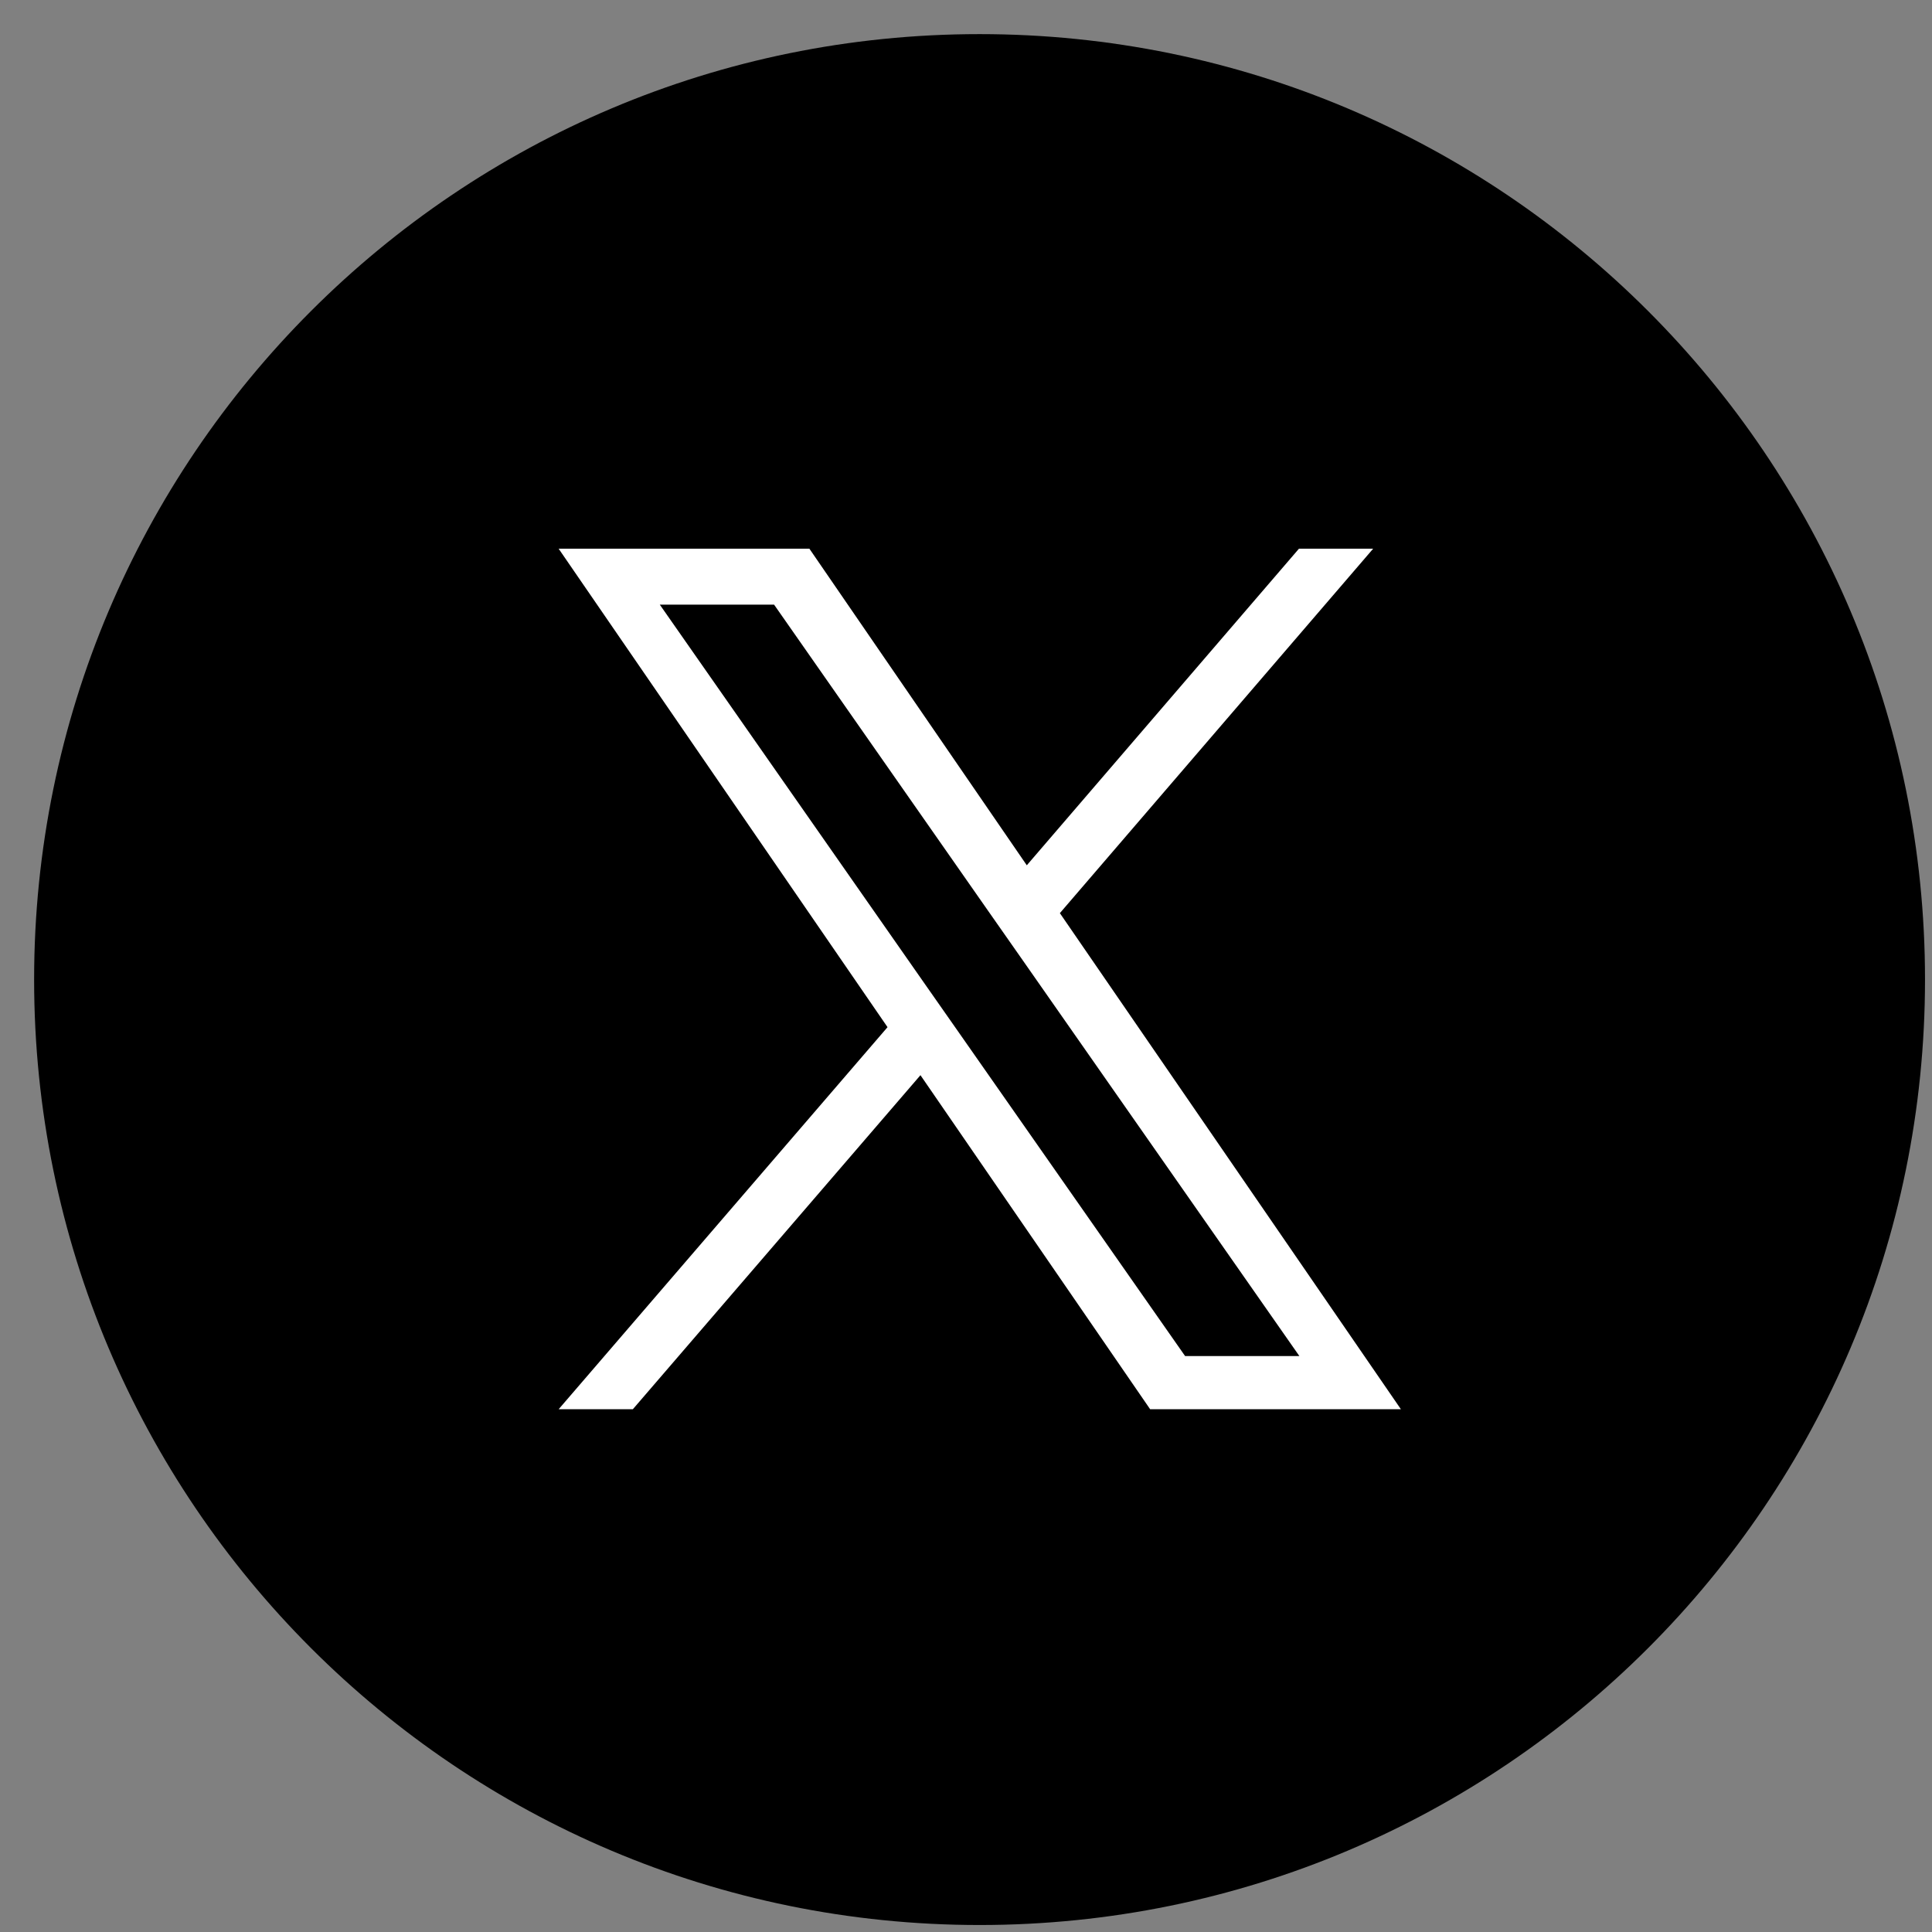
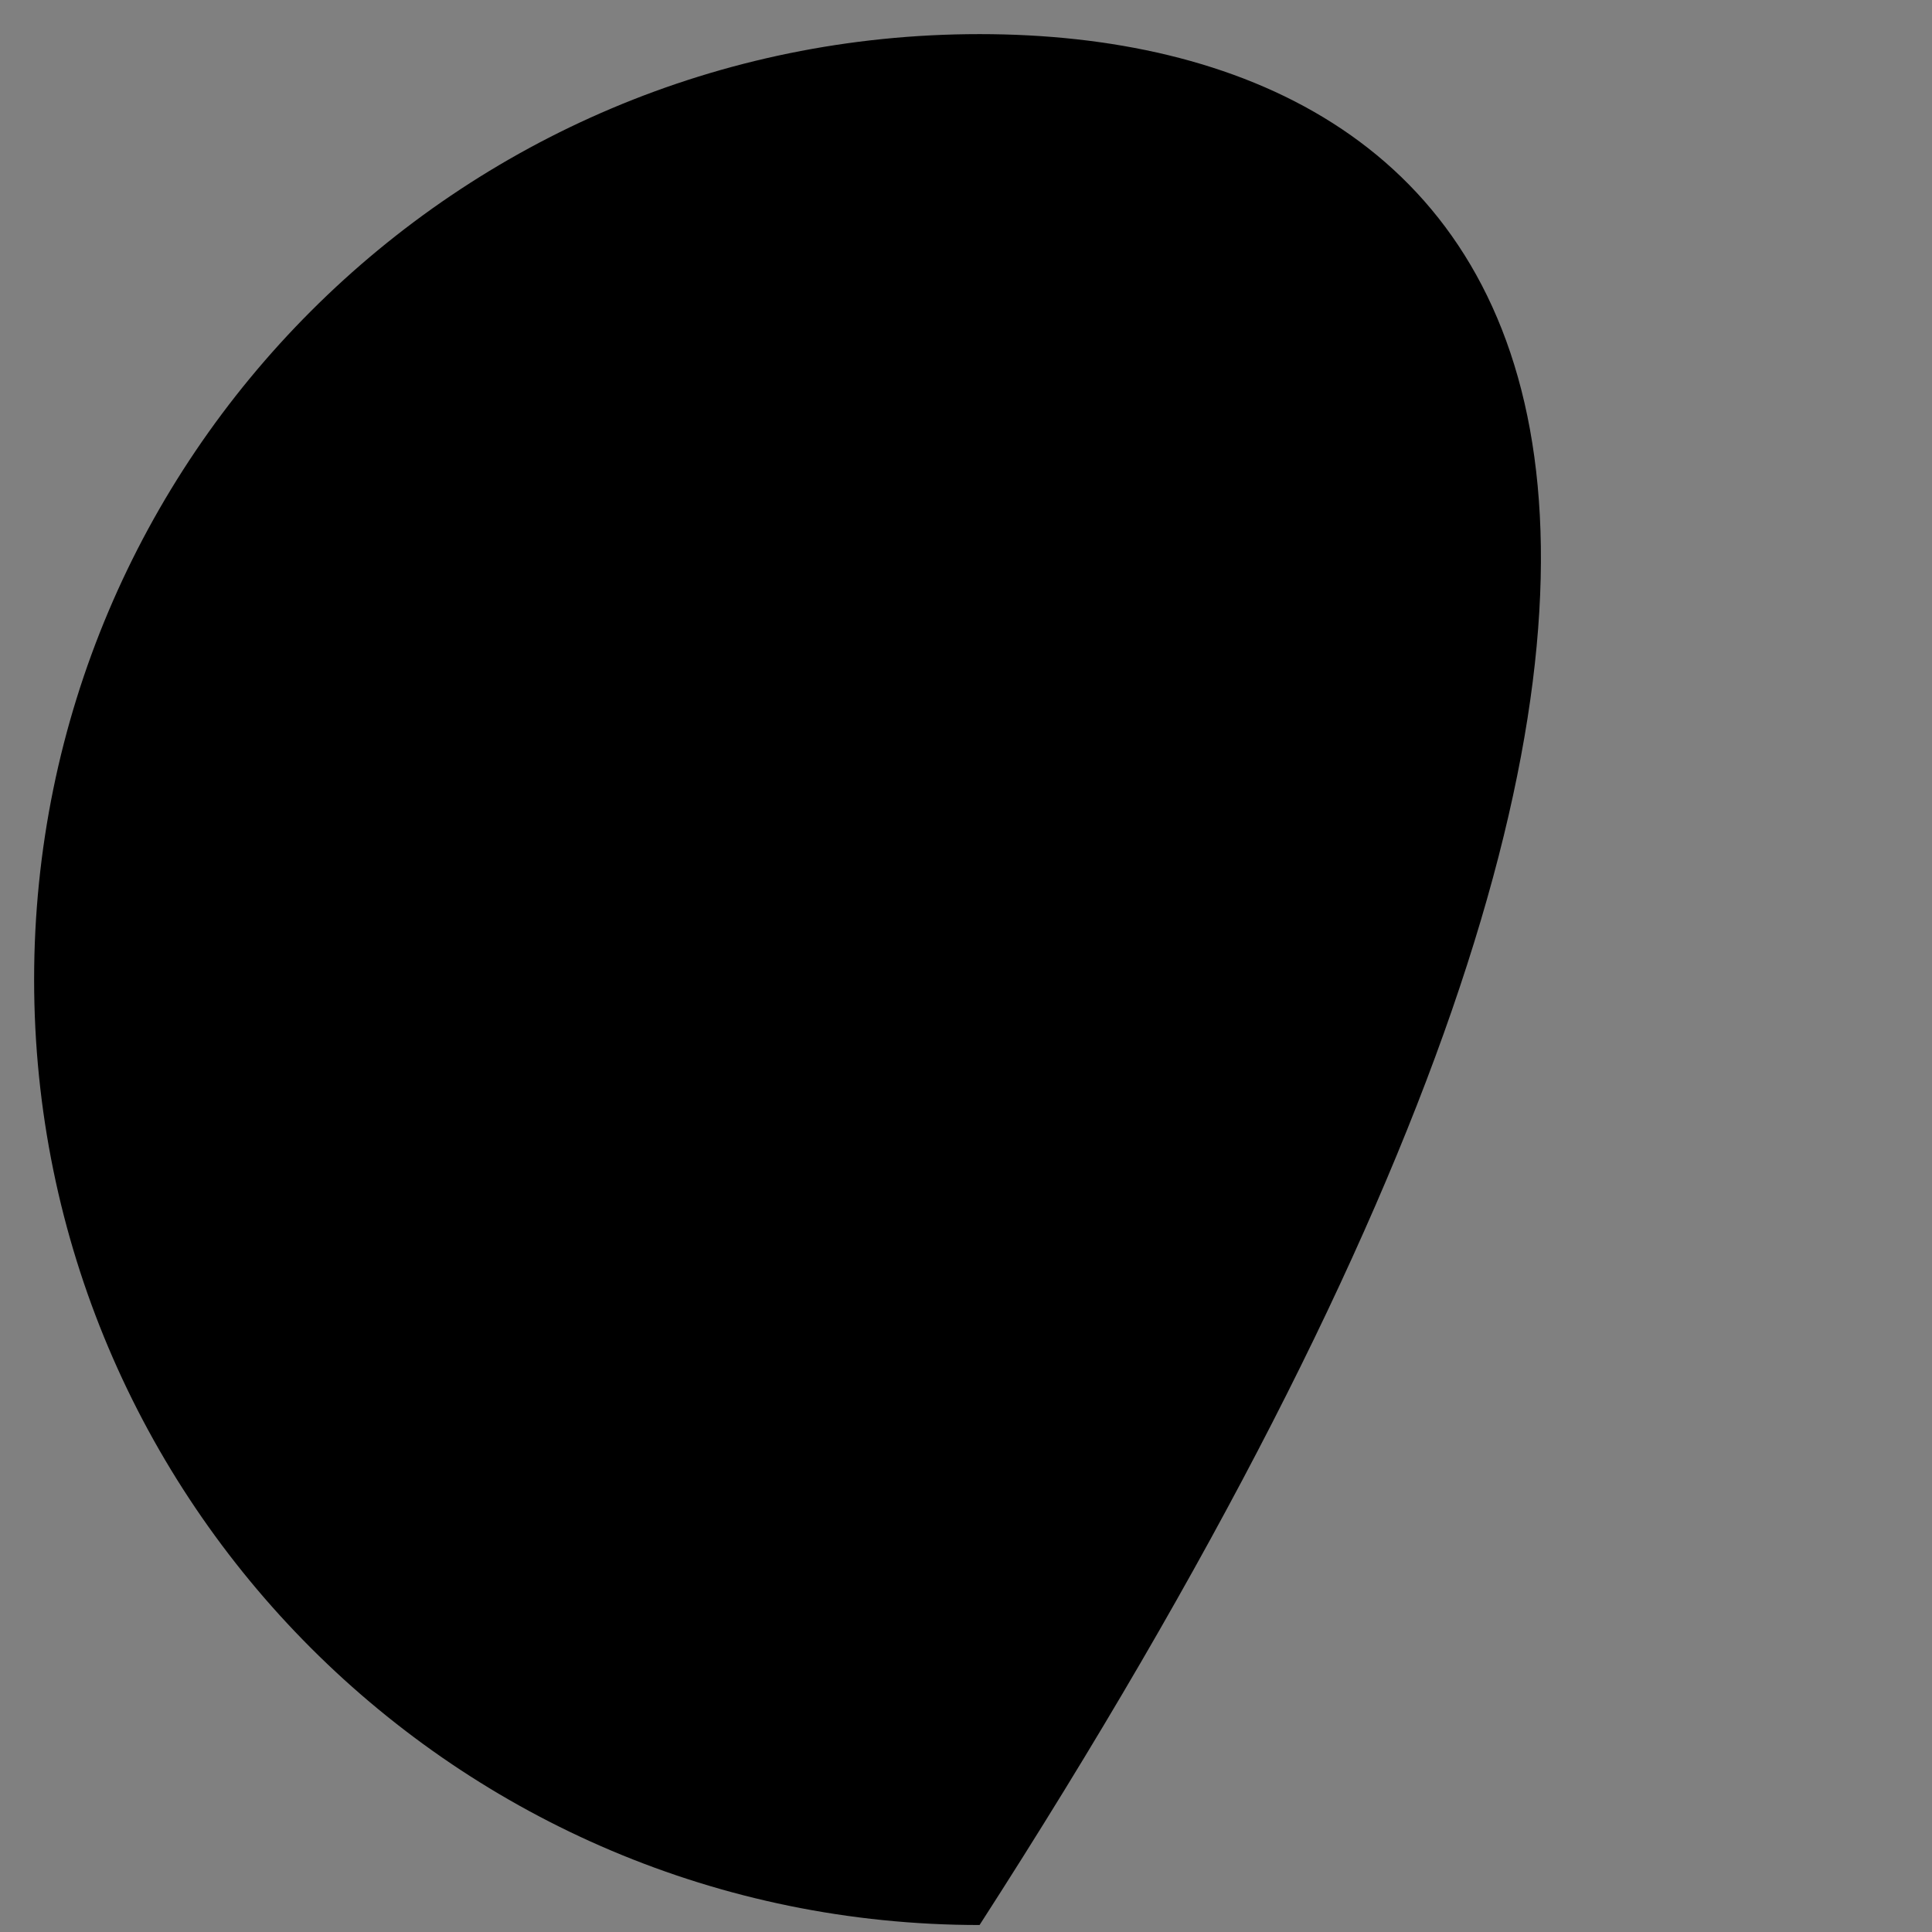
<svg xmlns="http://www.w3.org/2000/svg" width="47" height="47" viewBox="0 0 47 47" fill="none">
  <rect x="0" y="0" width="47" height="47" fill="#808080" stroke="none" />
-   <path d="M23.83 46.83C36.533 46.83 46.83 36.533 46.83 23.83C46.83 11.127 36.533 0.83 23.83 0.83C11.127 0.83 0.83 11.127 0.83 23.83C0.83 36.533 11.127 46.83 23.83 46.83Z" fill="black" />
-   <path d="M25.78 22.218L33.405 13.348H31.6L24.979 21.05L19.69 13.348H13.59L21.591 24.988L13.59 34.283H15.395L22.392 26.156L27.98 34.283H34.08L25.78 22.209V22.218ZM23.309 25.094L22.498 23.936L16.051 14.709H18.831L24.033 22.151L24.844 23.309L31.61 32.989H28.83L23.309 25.094Z" fill="white" />
+   <path d="M23.83 46.83C46.83 11.127 36.533 0.83 23.83 0.83C11.127 0.83 0.83 11.127 0.83 23.83C0.83 36.533 11.127 46.83 23.83 46.83Z" fill="black" />
</svg>